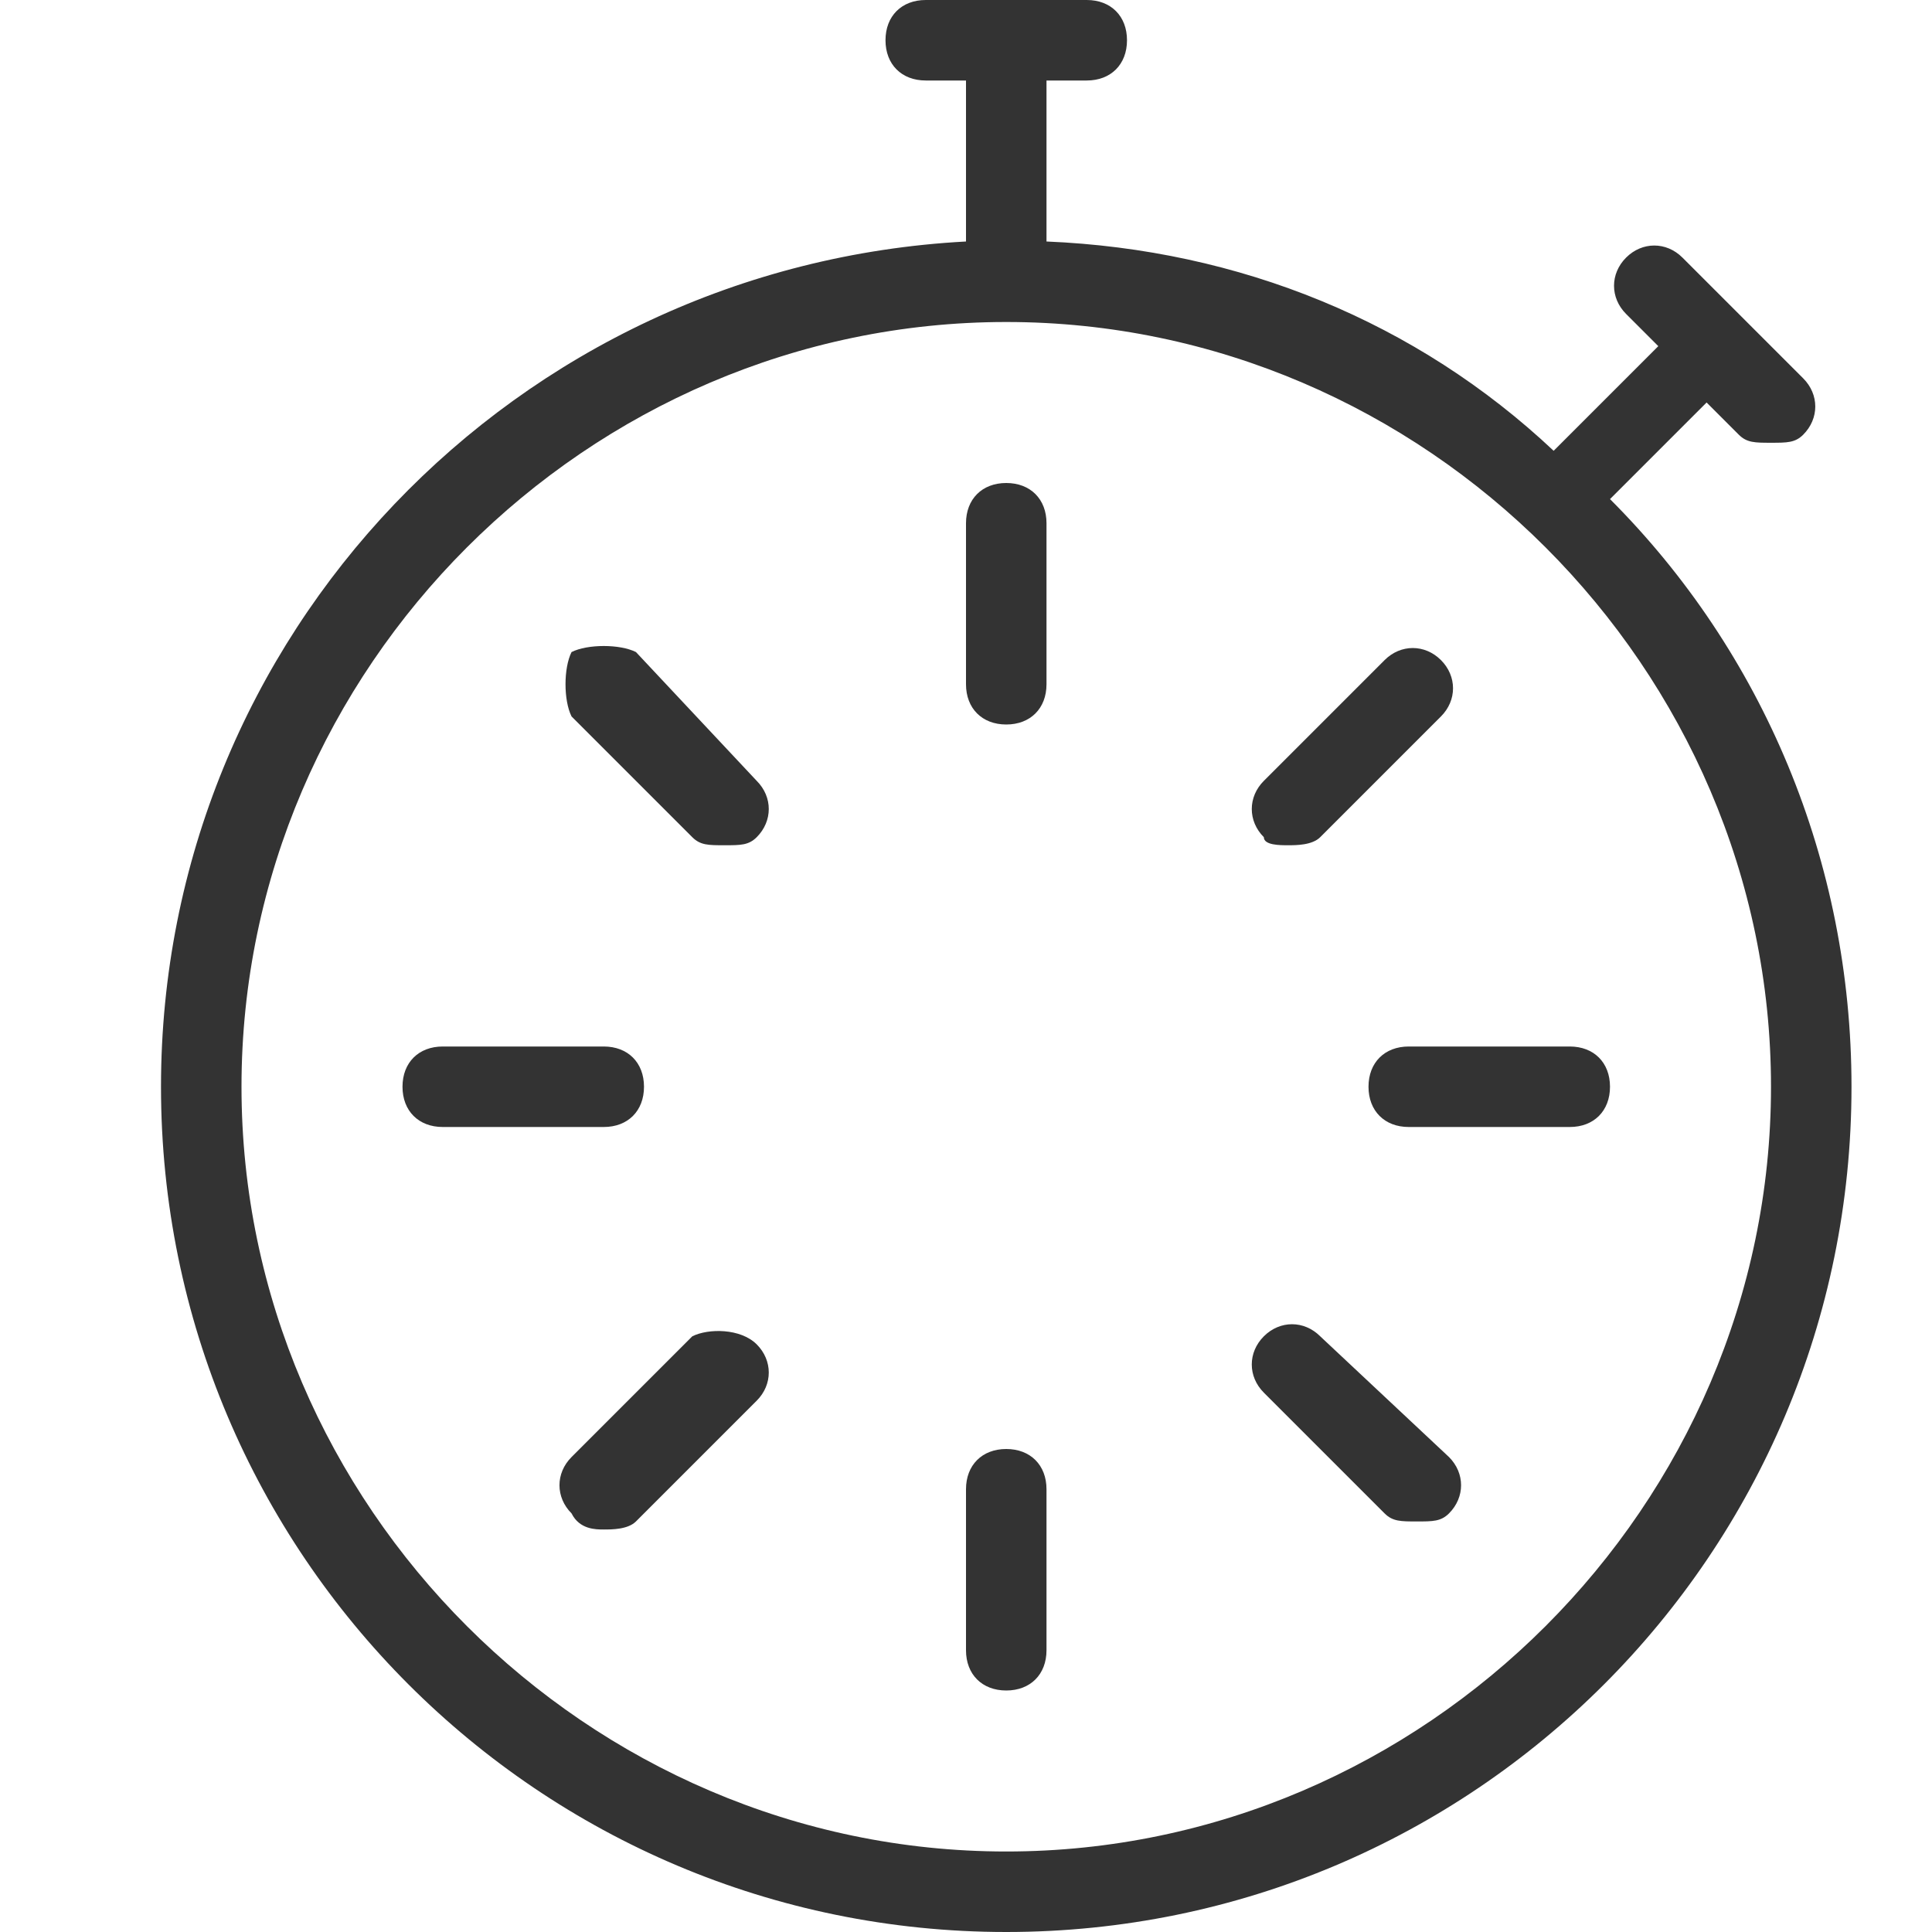
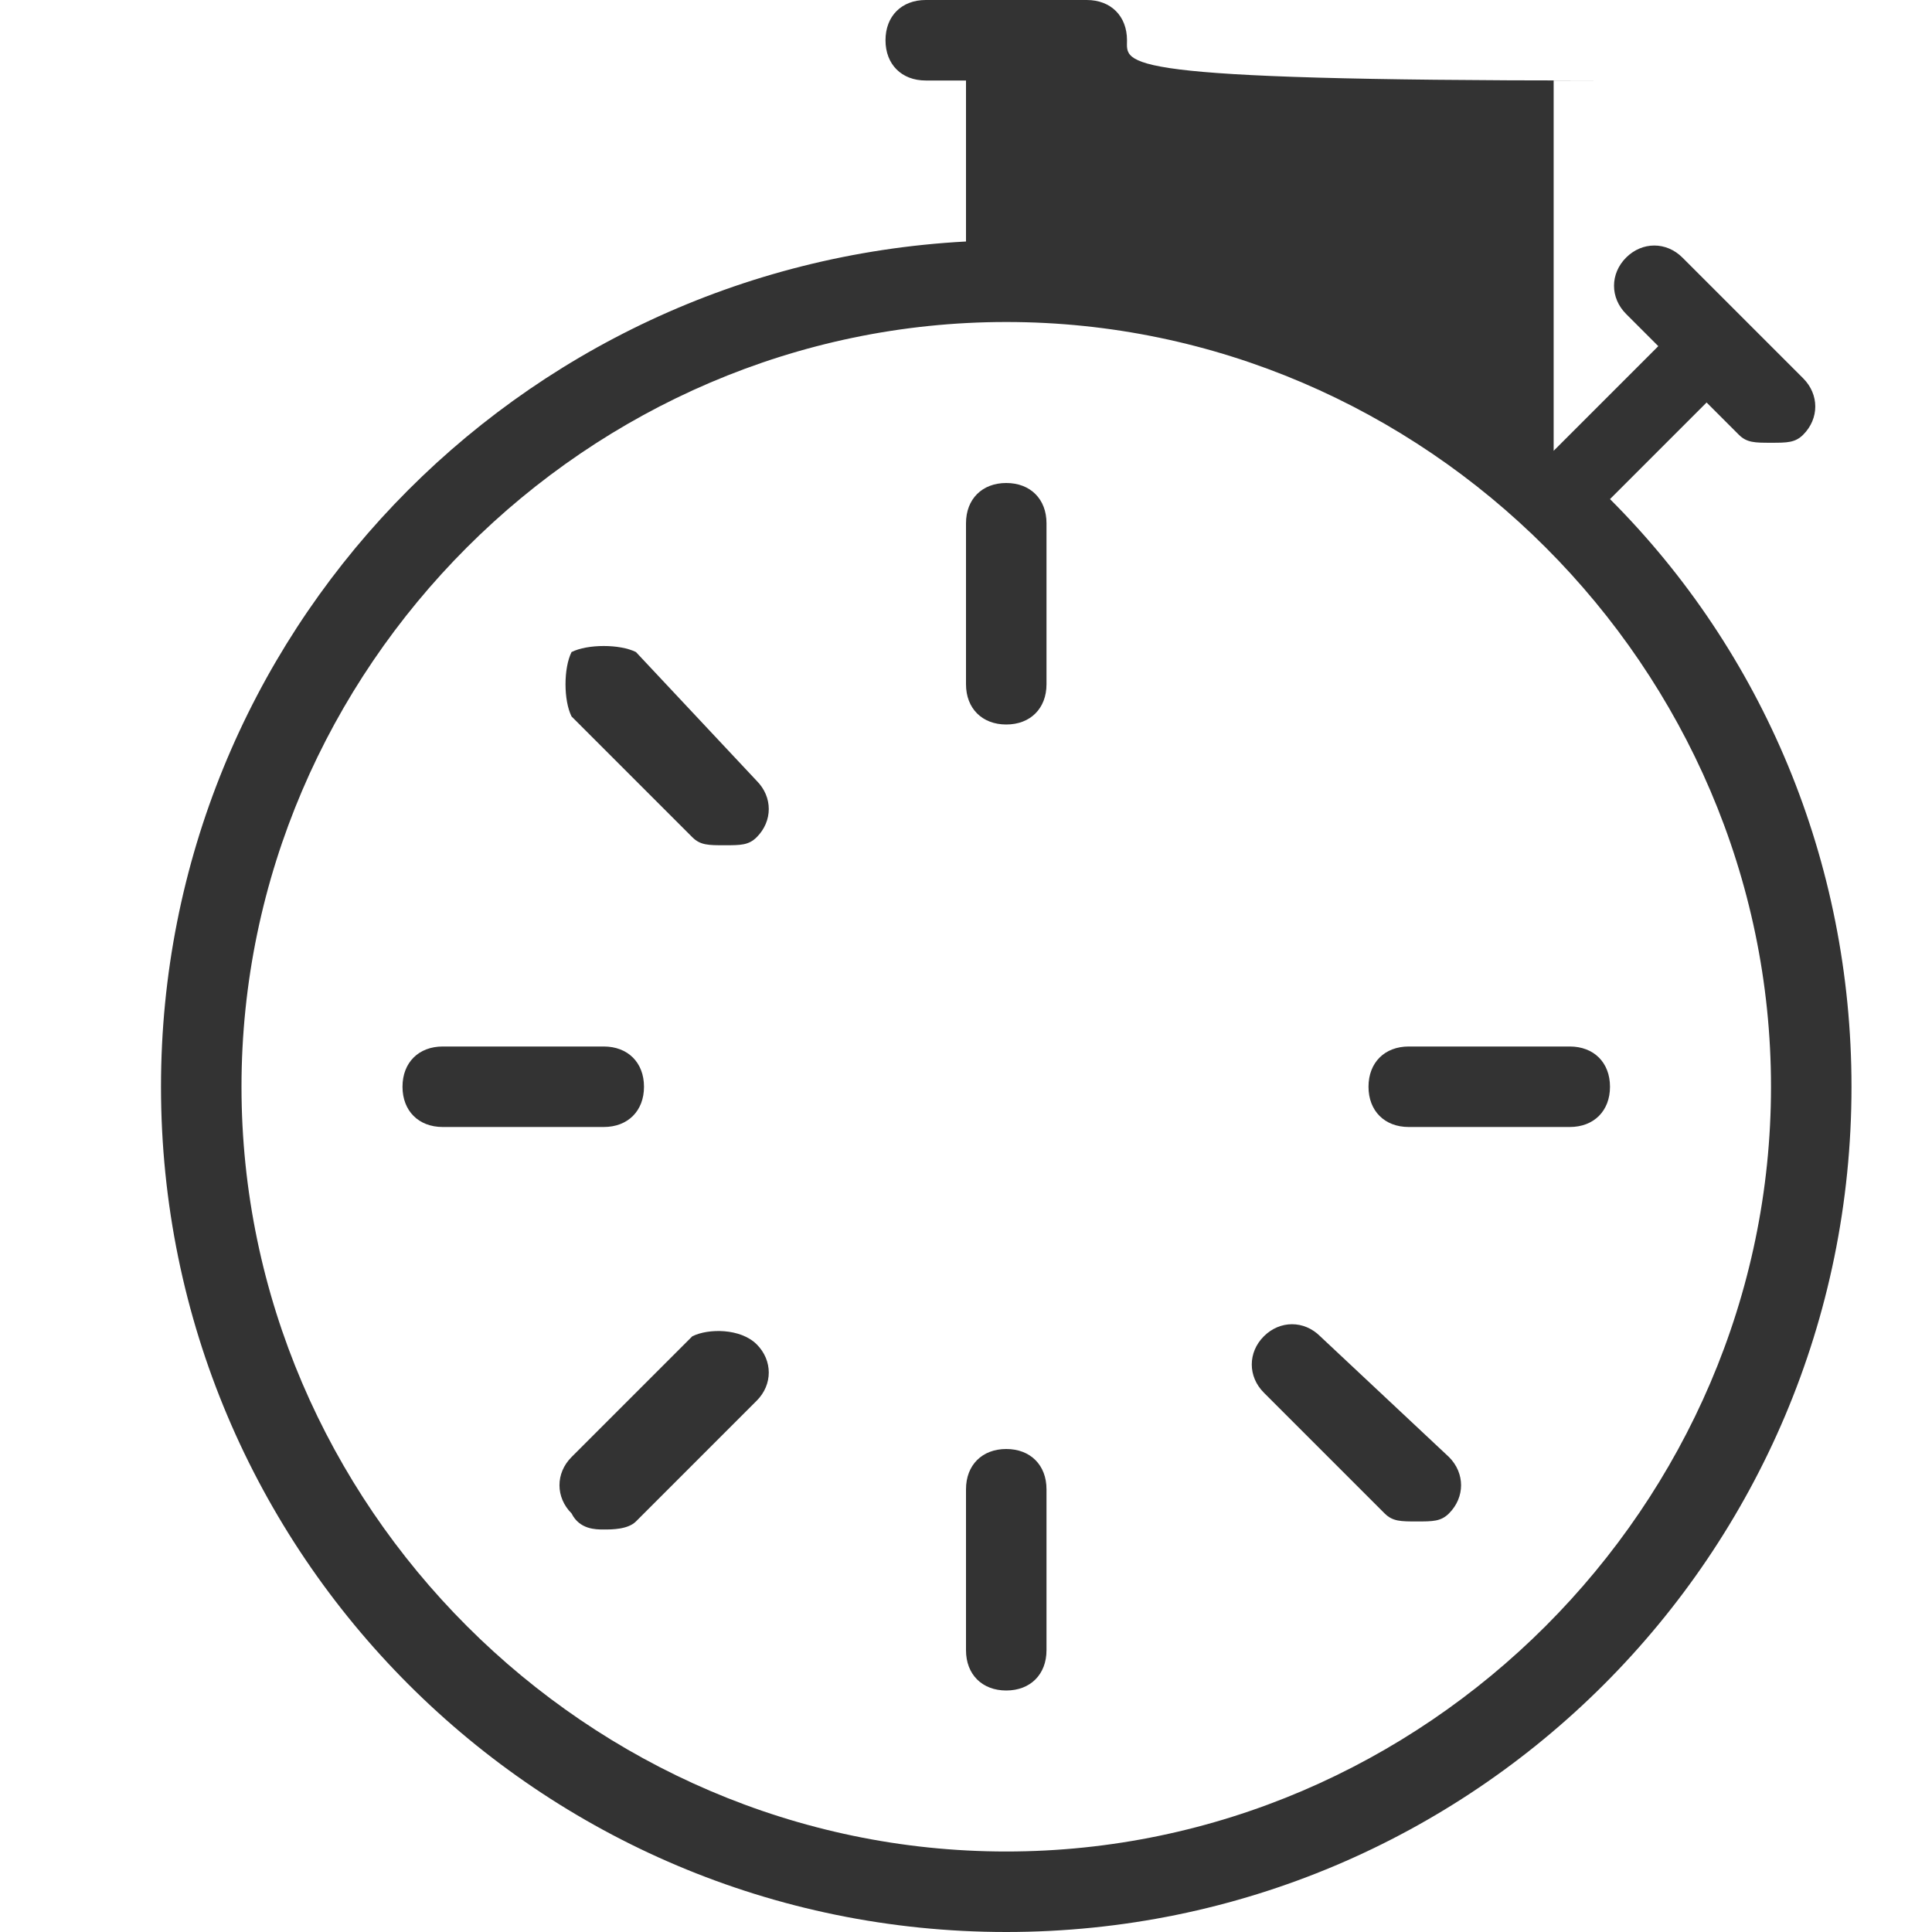
<svg xmlns="http://www.w3.org/2000/svg" version="1.1" id="Layer_1" x="0px" y="0px" viewBox="0 0 24 24" style="enable-background:new 0 0 24 24;" xml:space="preserve">
  <style type="text/css">
	.st0{fill:#333333;}
	.st1{fill:none;}
</style>
  <g id="Outline_Icons_1_">
    <g id="Outline_Icons">
      <g>
        <path class="st0" d="M8,13.5C8,13.2,7.8,13,7.5,13h-2C5.2,13,5,13.2,5,13.5S5.2,14,5.5,14h2C7.8,14,8,13.8,8,13.5z" />
        <path class="st0" d="M7.9,8.1C7.7,8,7.3,8,7.1,8.1C7,8.3,7,8.7,7.1,8.9l1.5,1.5c0.1,0.1,0.2,0.1,0.4,0.1s0.3,0,0.4-0.1     c0.2-0.2,0.2-0.5,0-0.7L7.9,8.1z" />
        <path class="st0" d="M8.6,16.6l-1.5,1.5c-0.2,0.2-0.2,0.5,0,0.7C7.2,19,7.4,19,7.5,19s0.3,0,0.4-0.1l1.5-1.5     c0.2-0.2,0.2-0.5,0-0.7S8.8,16.5,8.6,16.6z" />
        <path class="st0" d="M19.5,13h-2c-0.3,0-0.5,0.2-0.5,0.5s0.2,0.5,0.5,0.5h2c0.3,0,0.5-0.2,0.5-0.5S19.8,13,19.5,13z" />
        <path class="st0" d="M12.5,18c-0.3,0-0.5,0.2-0.5,0.5v2c0,0.3,0.2,0.5,0.5,0.5s0.5-0.2,0.5-0.5v-2C13,18.2,12.8,18,12.5,18z" />
        <path class="st0" d="M12.5,6C12.2,6,12,6.2,12,6.5v2C12,8.8,12.2,9,12.5,9S13,8.8,13,8.5v-2C13,6.2,12.8,6,12.5,6z" />
        <path class="st0" d="M16.4,16.6c-0.2-0.2-0.5-0.2-0.7,0s-0.2,0.5,0,0.7l1.5,1.5c0.1,0.1,0.2,0.1,0.4,0.1s0.3,0,0.4-0.1     c0.2-0.2,0.2-0.5,0-0.7L16.4,16.6z" />
-         <path class="st0" d="M16,10.5c0.1,0,0.3,0,0.4-0.1l1.5-1.5c0.2-0.2,0.2-0.5,0-0.7s-0.5-0.2-0.7,0l-1.5,1.5     c-0.2,0.2-0.2,0.5,0,0.7C15.7,10.5,15.9,10.5,16,10.5z" />
-         <path class="st0" d="M20,6.2L21.2,5l0.4,0.4c0.1,0.1,0.2,0.1,0.4,0.1s0.3,0,0.4-0.1c0.2-0.2,0.2-0.5,0-0.7l-1.5-1.5     c-0.2-0.2-0.5-0.2-0.7,0s-0.2,0.5,0,0.7l0.4,0.4l-1.3,1.3C17.6,4,15.4,3.1,13,3V1h0.5C13.8,1,14,0.8,14,0.5S13.8,0,13.5,0h-2     C11.2,0,11,0.2,11,0.5S11.2,1,11.5,1H12v2C6.4,3.3,2,7.9,2,13.5C2,19.3,6.7,24,12.5,24S23,19.3,23,13.5C23,10.7,21.9,8.1,20,6.2z      M12.5,23C7.3,23,3,18.7,3,13.5S7.3,4,12.5,4S22,8.3,22,13.5S17.7,23,12.5,23z" />
+         <path class="st0" d="M20,6.2L21.2,5l0.4,0.4c0.1,0.1,0.2,0.1,0.4,0.1s0.3,0,0.4-0.1c0.2-0.2,0.2-0.5,0-0.7l-1.5-1.5     c-0.2-0.2-0.5-0.2-0.7,0s-0.2,0.5,0,0.7l0.4,0.4l-1.3,1.3V1h0.5C13.8,1,14,0.8,14,0.5S13.8,0,13.5,0h-2     C11.2,0,11,0.2,11,0.5S11.2,1,11.5,1H12v2C6.4,3.3,2,7.9,2,13.5C2,19.3,6.7,24,12.5,24S23,19.3,23,13.5C23,10.7,21.9,8.1,20,6.2z      M12.5,23C7.3,23,3,18.7,3,13.5S7.3,4,12.5,4S22,8.3,22,13.5S17.7,23,12.5,23z" />
      </g>
    </g>
    <g id="New_icons_1_">
	</g>
  </g>
  <g id="Invisible_Shape">
    <rect class="st1" width="24" height="24" />
  </g>
</svg>